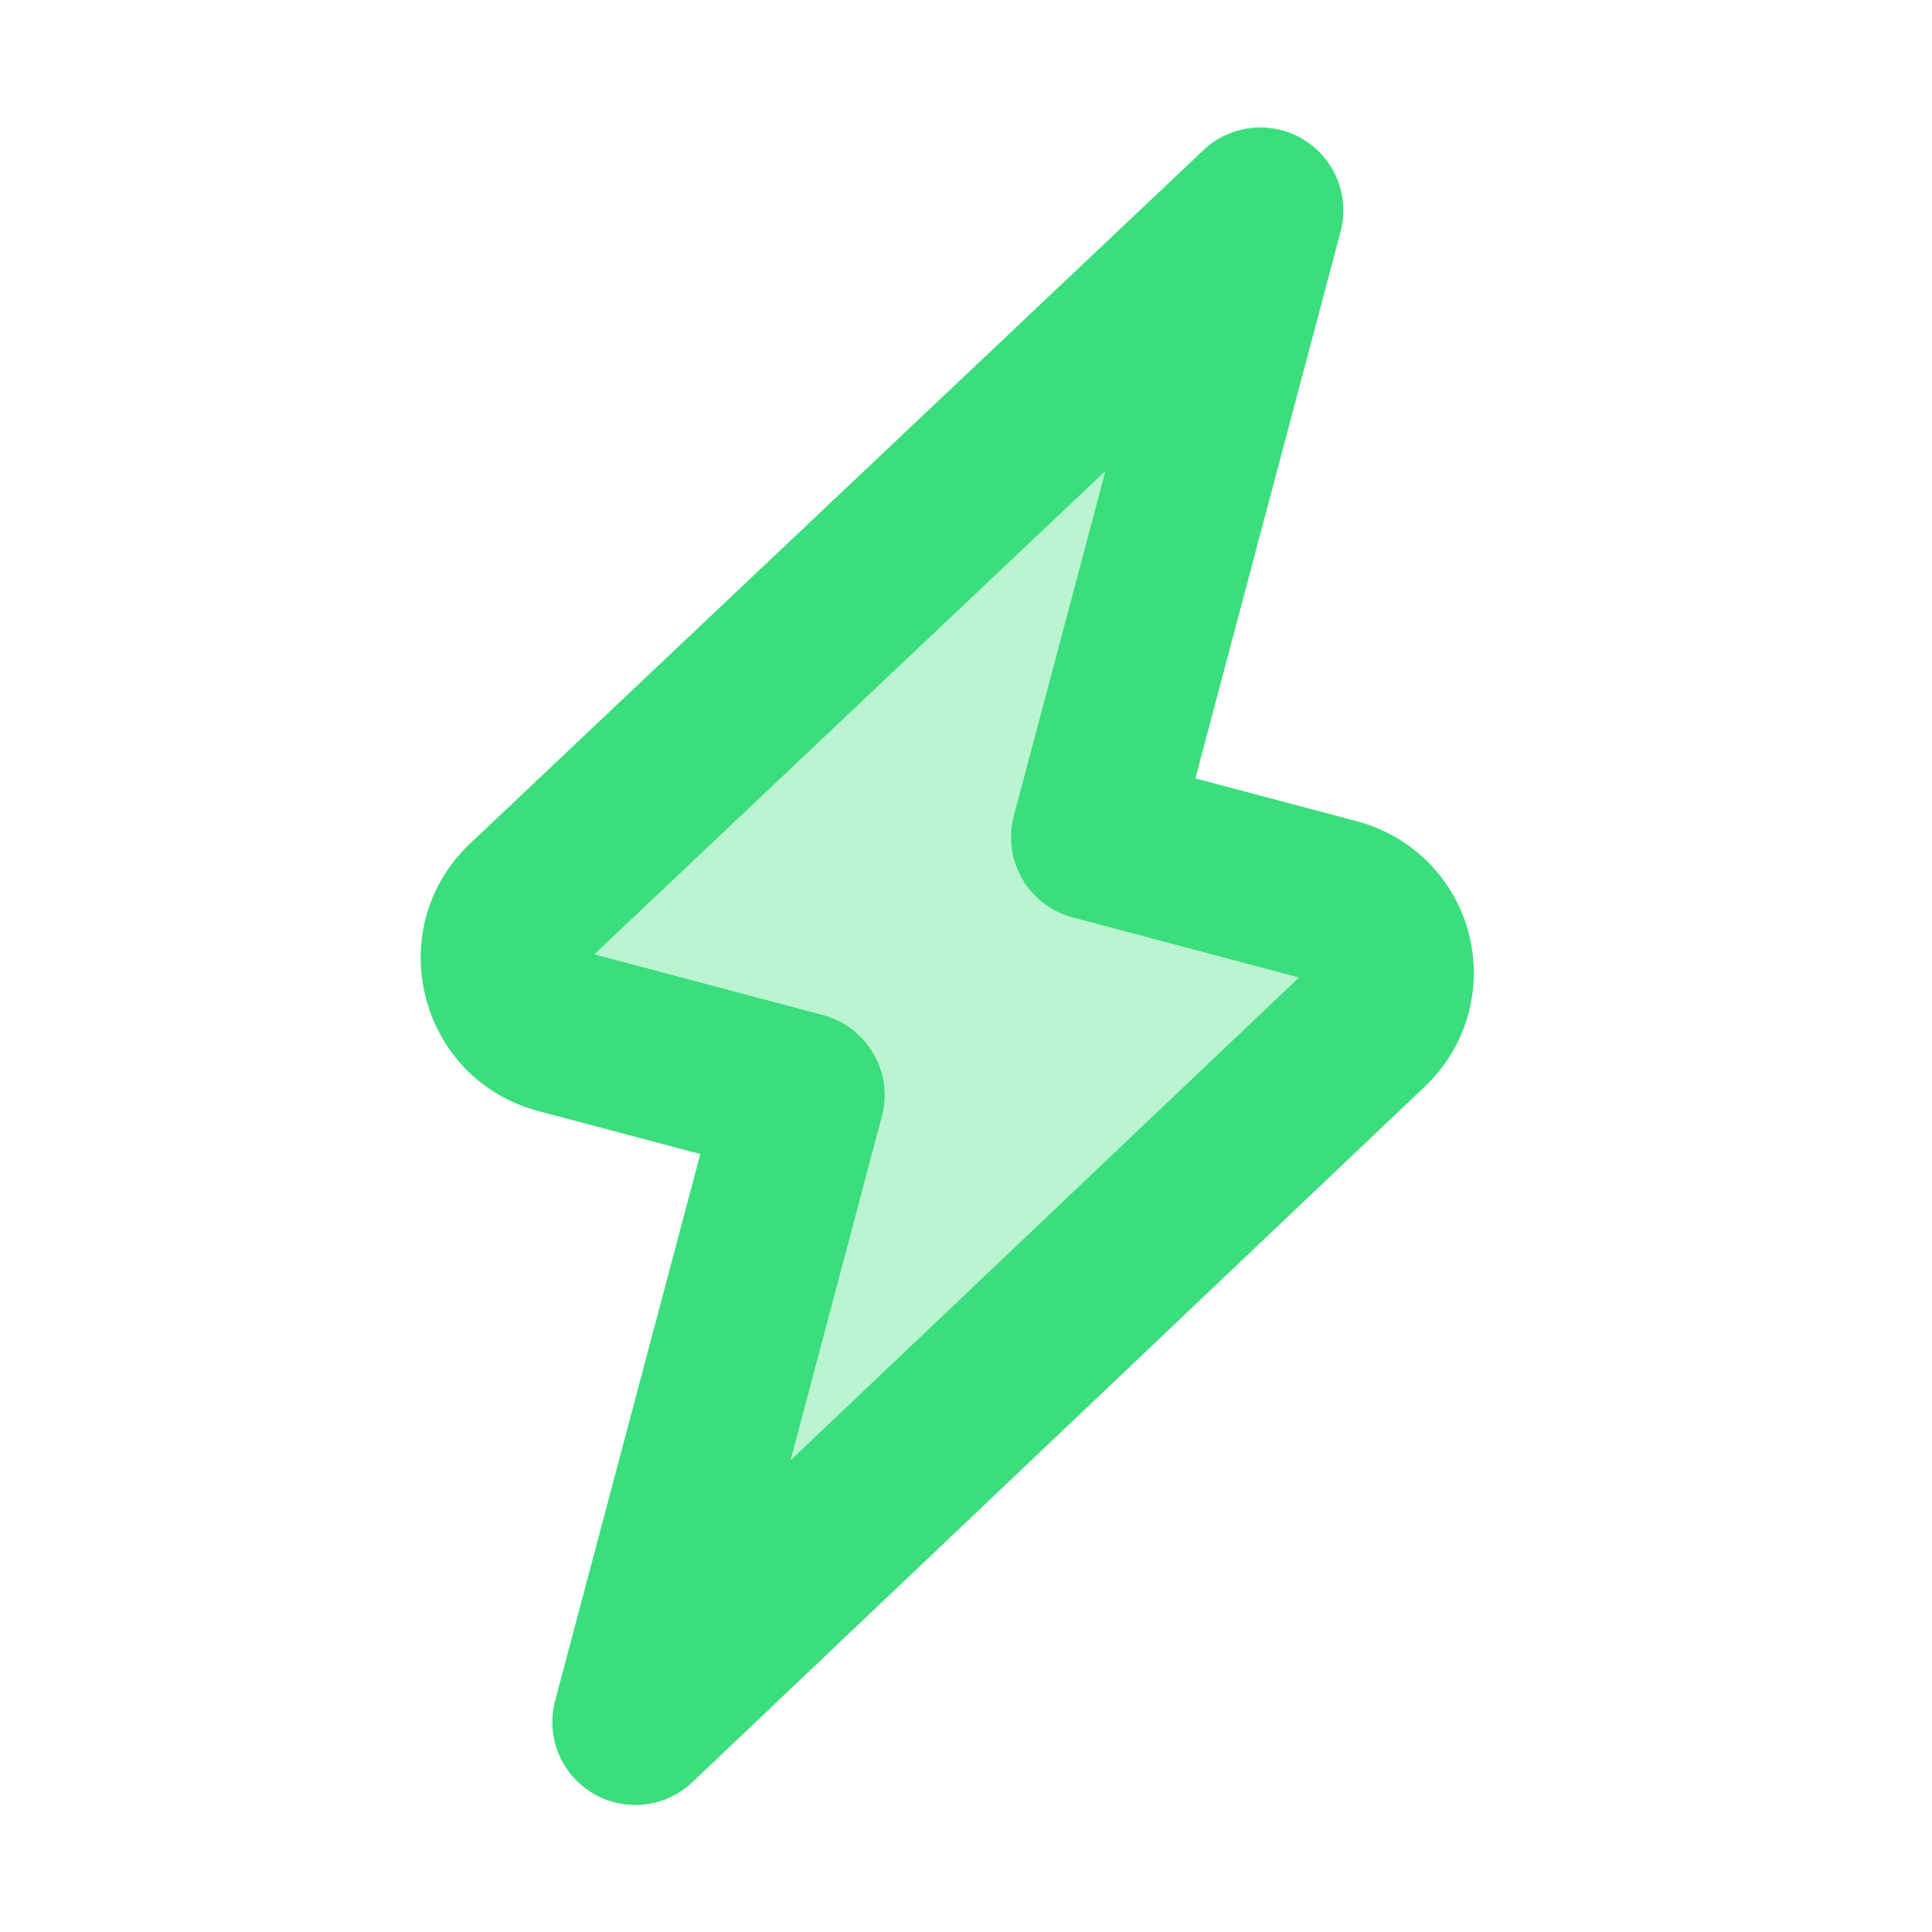
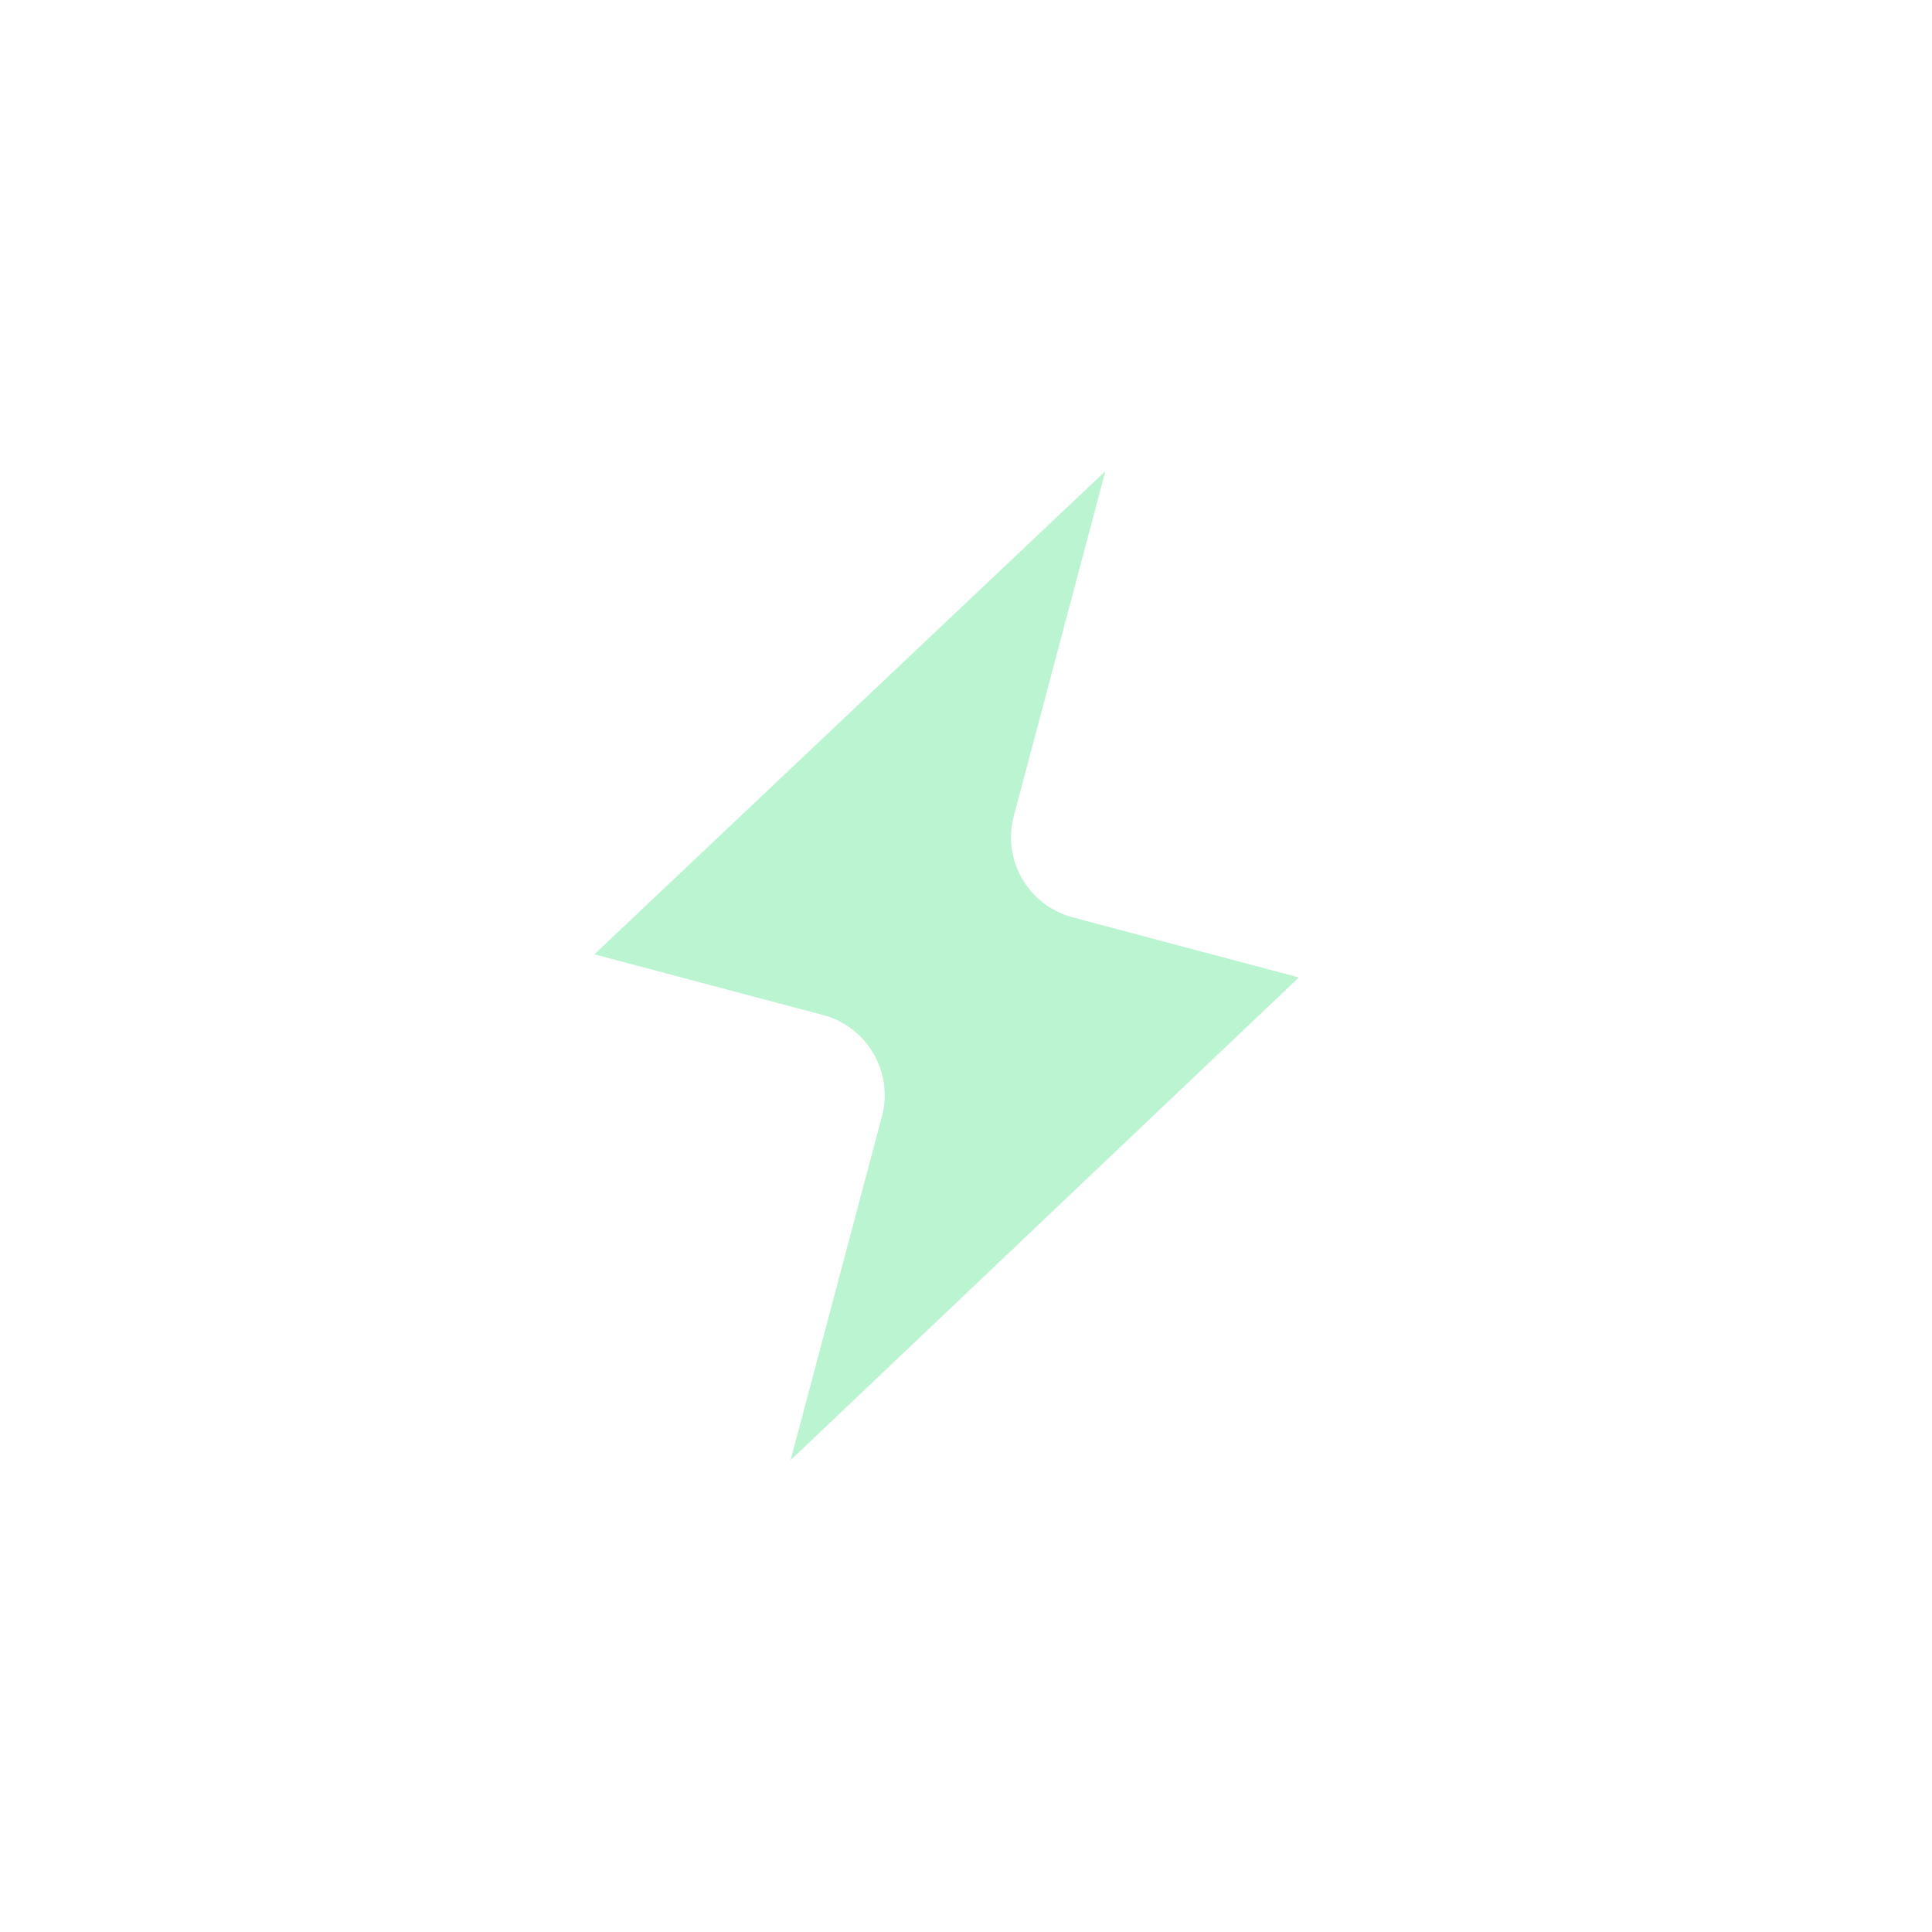
<svg xmlns="http://www.w3.org/2000/svg" width="40" height="40" viewBox="0 0 40 40" fill="none">
  <g clip-path="url(#clip0_4651_28588)">
    <g clip-path="url(#clip1_4651_28588)">
-       <path fill-rule="evenodd" clip-rule="evenodd" d="M26.973 2.88C27.632 3.273 27.951 4.055 27.755 4.797L24.749 16.116L28.103 17.006C28.661 17.155 29.169 17.449 29.575 17.859C29.981 18.269 30.27 18.78 30.413 19.339C30.555 19.898 30.547 20.485 30.387 21.039C30.227 21.593 29.922 22.095 29.504 22.492L14.335 36.898C13.778 37.427 12.938 37.521 12.277 37.13C11.616 36.738 11.296 35.955 11.493 35.212L14.499 23.893L11.145 23.003C8.667 22.345 7.874 19.223 9.736 17.462L24.916 3.109C25.473 2.581 26.313 2.488 26.973 2.88ZM12.306 19.758L17.04 21.015C17.956 21.259 18.502 22.199 18.259 23.115L16.369 30.231L26.892 20.238L22.208 18.994C21.292 18.75 20.746 17.81 20.989 16.894L22.885 9.754L12.306 19.758Z" fill="#3ADE7C" />
      <path fill-rule="evenodd" clip-rule="evenodd" d="M17.04 21.015L12.306 19.758L22.886 9.754L20.99 16.893C20.746 17.81 21.292 18.75 22.208 18.993L26.892 20.237L16.369 30.23L18.259 23.115C18.502 22.198 17.957 21.258 17.04 21.015Z" fill="#3ADE7C" fill-opacity="0.35" />
    </g>
  </g>
  <defs>
    <clipPath id="clip0_4651_28588">
      <path d="M0 8C0 5.2 0 3.8 0.545 2.73C1.024 1.789 1.789 1.024 2.73 0.545C3.8 0 5.2 0 8 0H32C34.8 0 36.2 0 37.27 0.545C38.211 1.024 38.976 1.789 39.455 2.73C40 3.8 40 5.2 40 8V32C40 34.8 40 36.2 39.455 37.27C38.976 38.211 38.211 38.976 37.27 39.455C36.2 40 34.8 40 32 40H8C5.2 40 3.8 40 2.73 39.455C1.789 38.976 1.024 38.211 0.545 37.27C0 36.2 0 34.8 0 32V8Z" fill="white" />
    </clipPath>
    <clipPath id="clip1_4651_28588">
      <rect width="41.25" height="41.25" fill="white" transform="translate(-0.625 -0.625)" />
    </clipPath>
  </defs>
</svg>